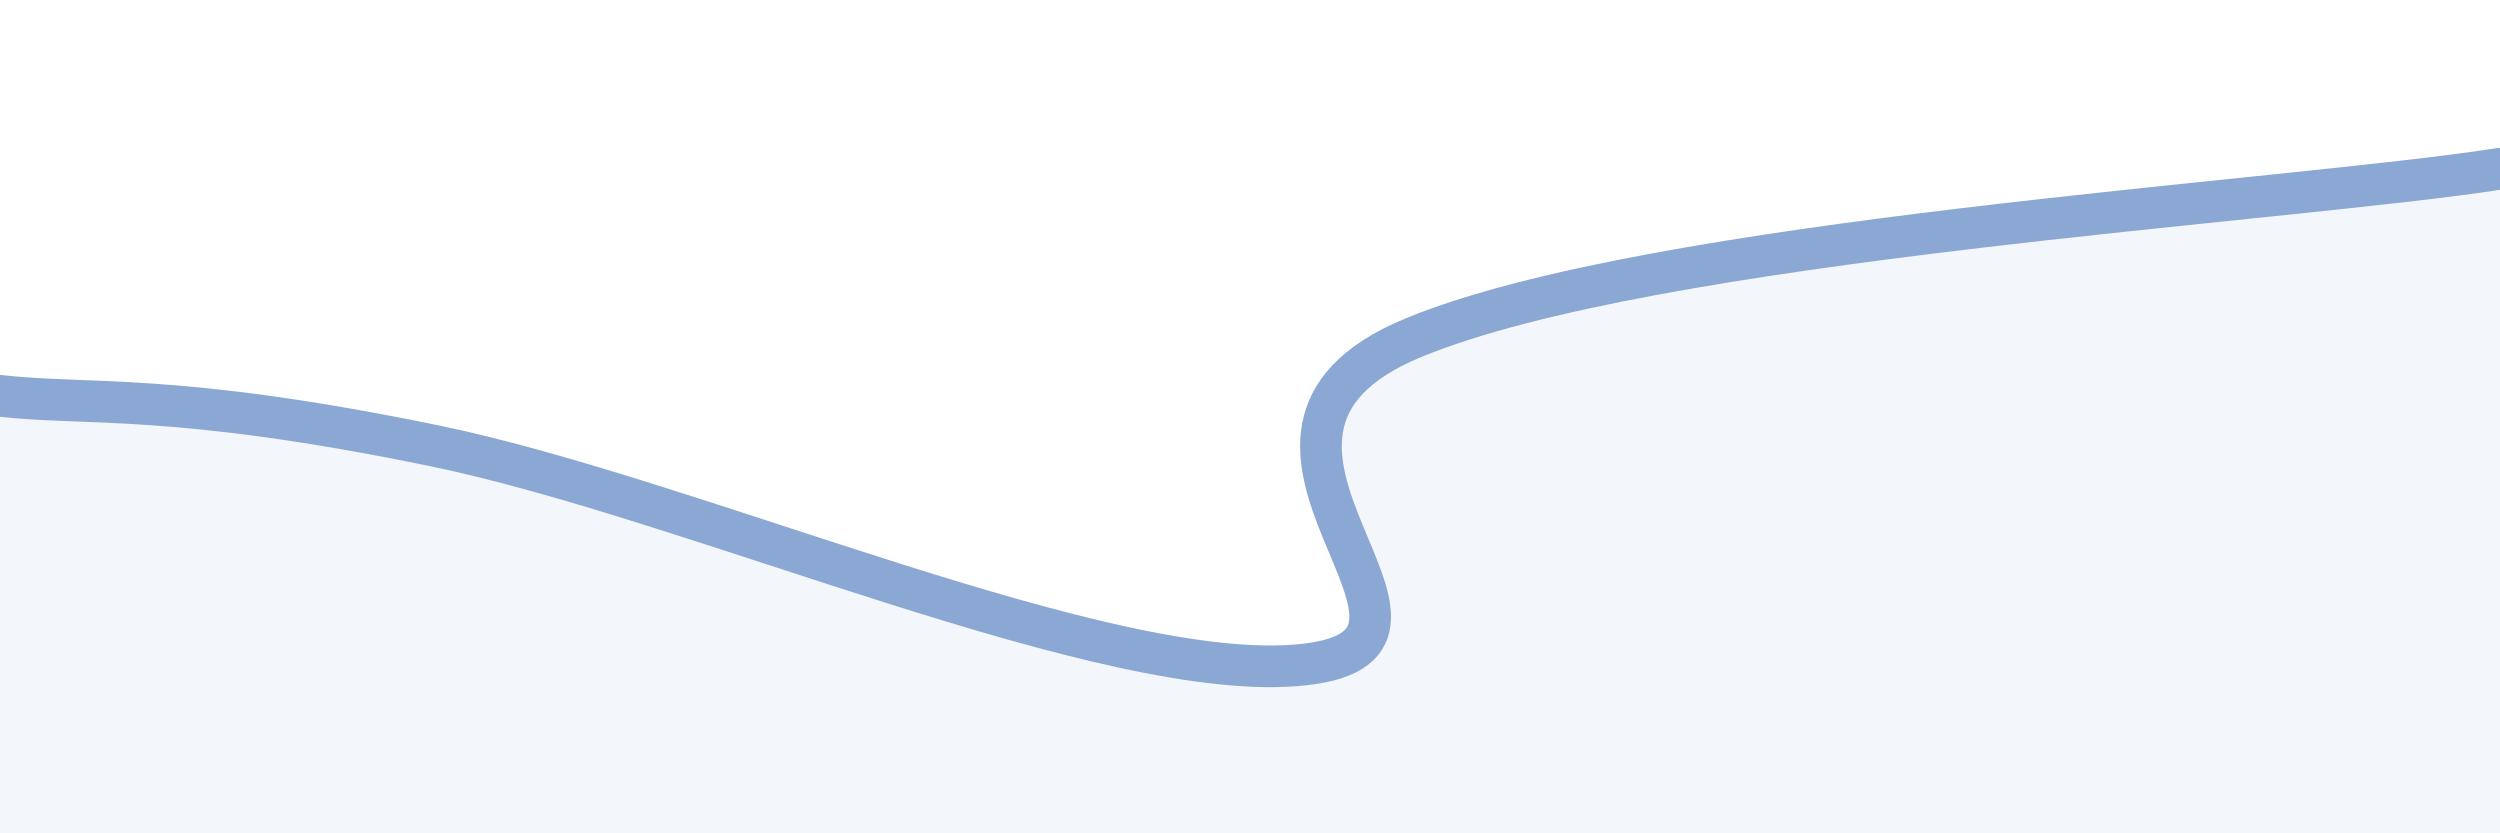
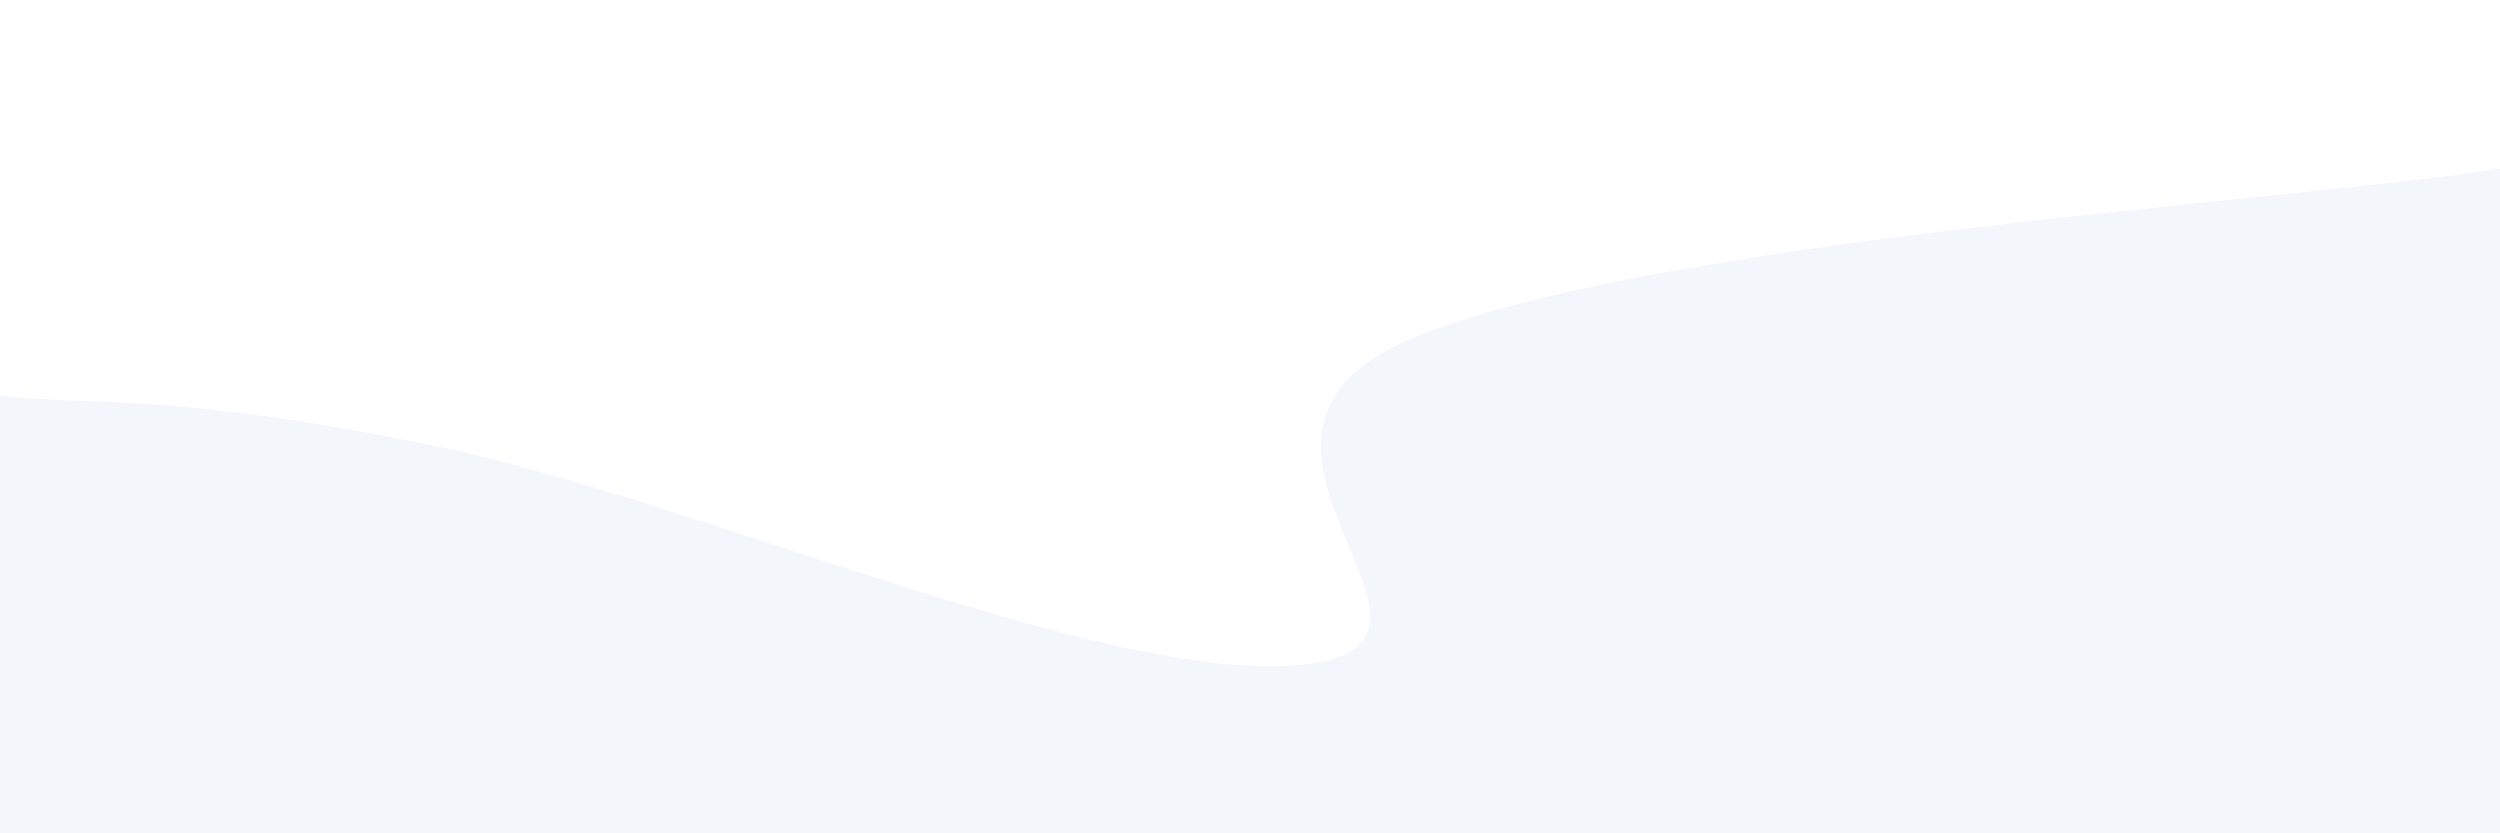
<svg xmlns="http://www.w3.org/2000/svg" width="60" height="20" viewBox="0 0 60 20">
  <path d="M 0,9.5 C 2.09,9.74 4.17,9.41 10.43,10.7 C 16.69,11.99 26.6,16.47 31.3,15.95 C 36,15.43 28.17,10.49 33.91,8.11 C 39.65,5.73 54.78,4.86 60,4.05L60 20L0 20Z" fill="#8ba7d3" opacity="0.1" stroke-linecap="round" stroke-linejoin="round" />
-   <path d="M 0,9.5 C 2.09,9.74 4.17,9.41 10.43,10.7 C 16.69,11.99 26.6,16.47 31.3,15.95 C 36,15.43 28.17,10.49 33.91,8.11 C 39.65,5.73 54.78,4.86 60,4.05" stroke="#8ba7d3" stroke-width="1" fill="none" stroke-linecap="round" stroke-linejoin="round" />
</svg>